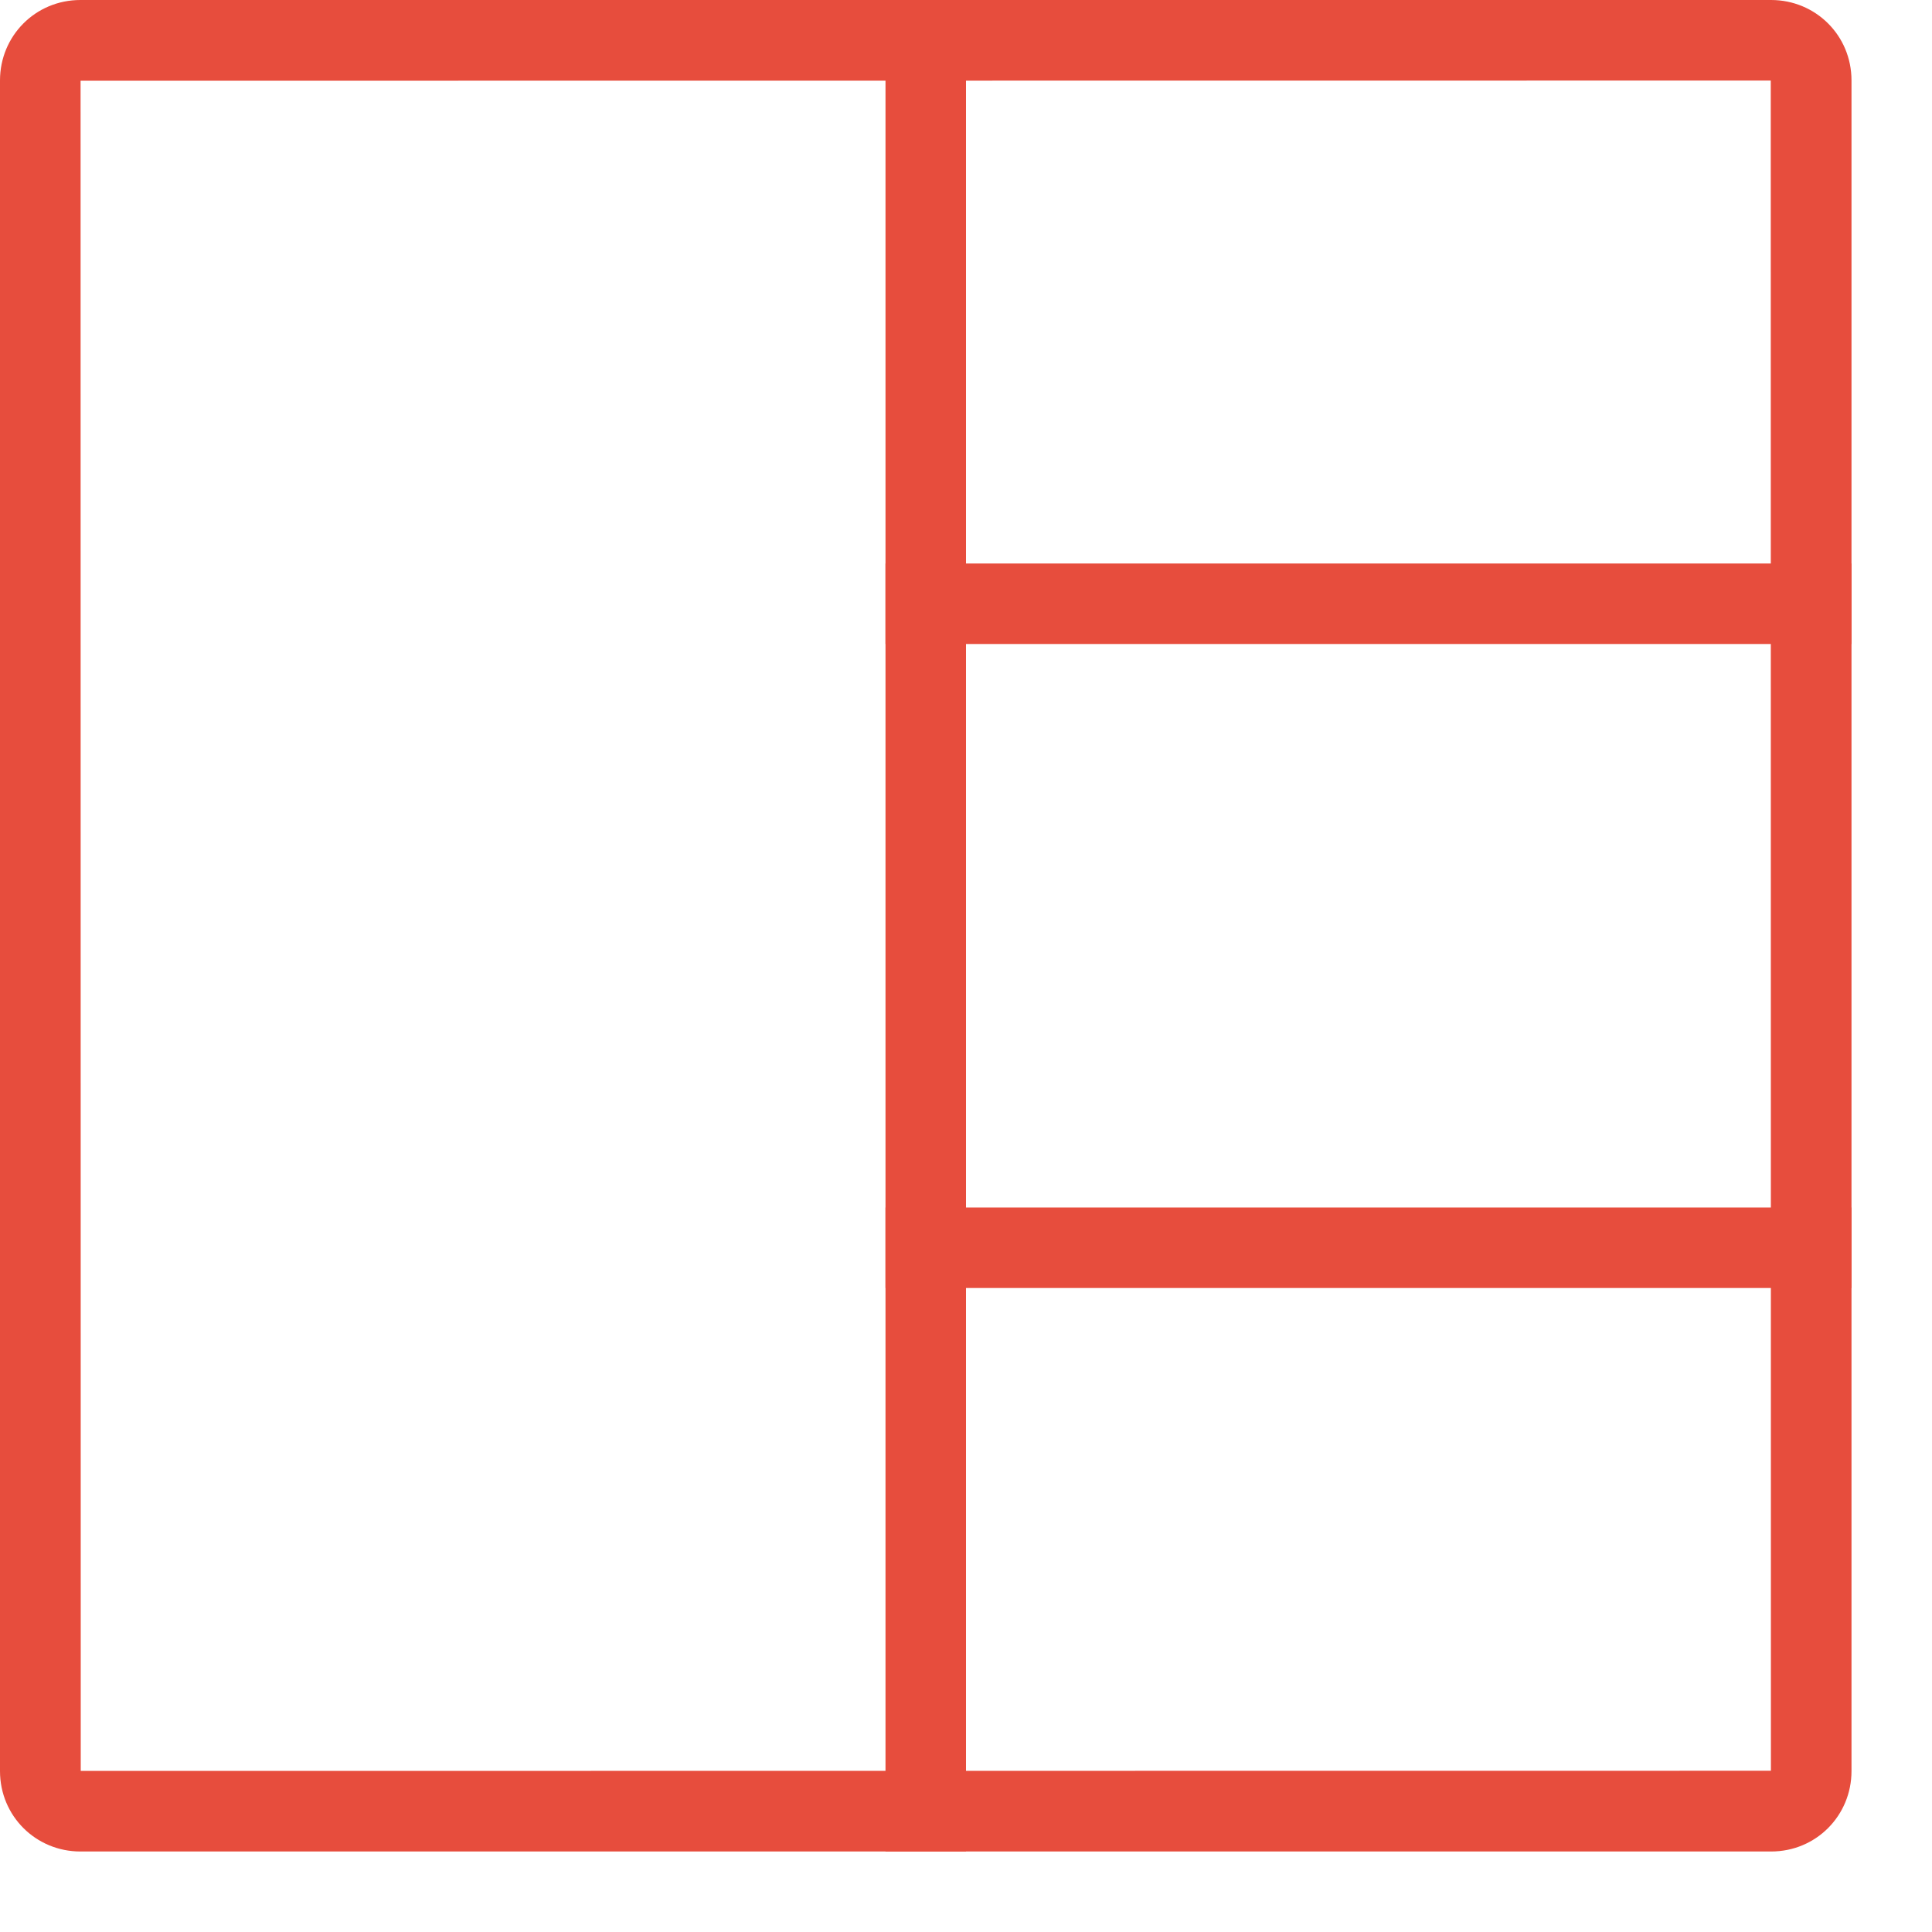
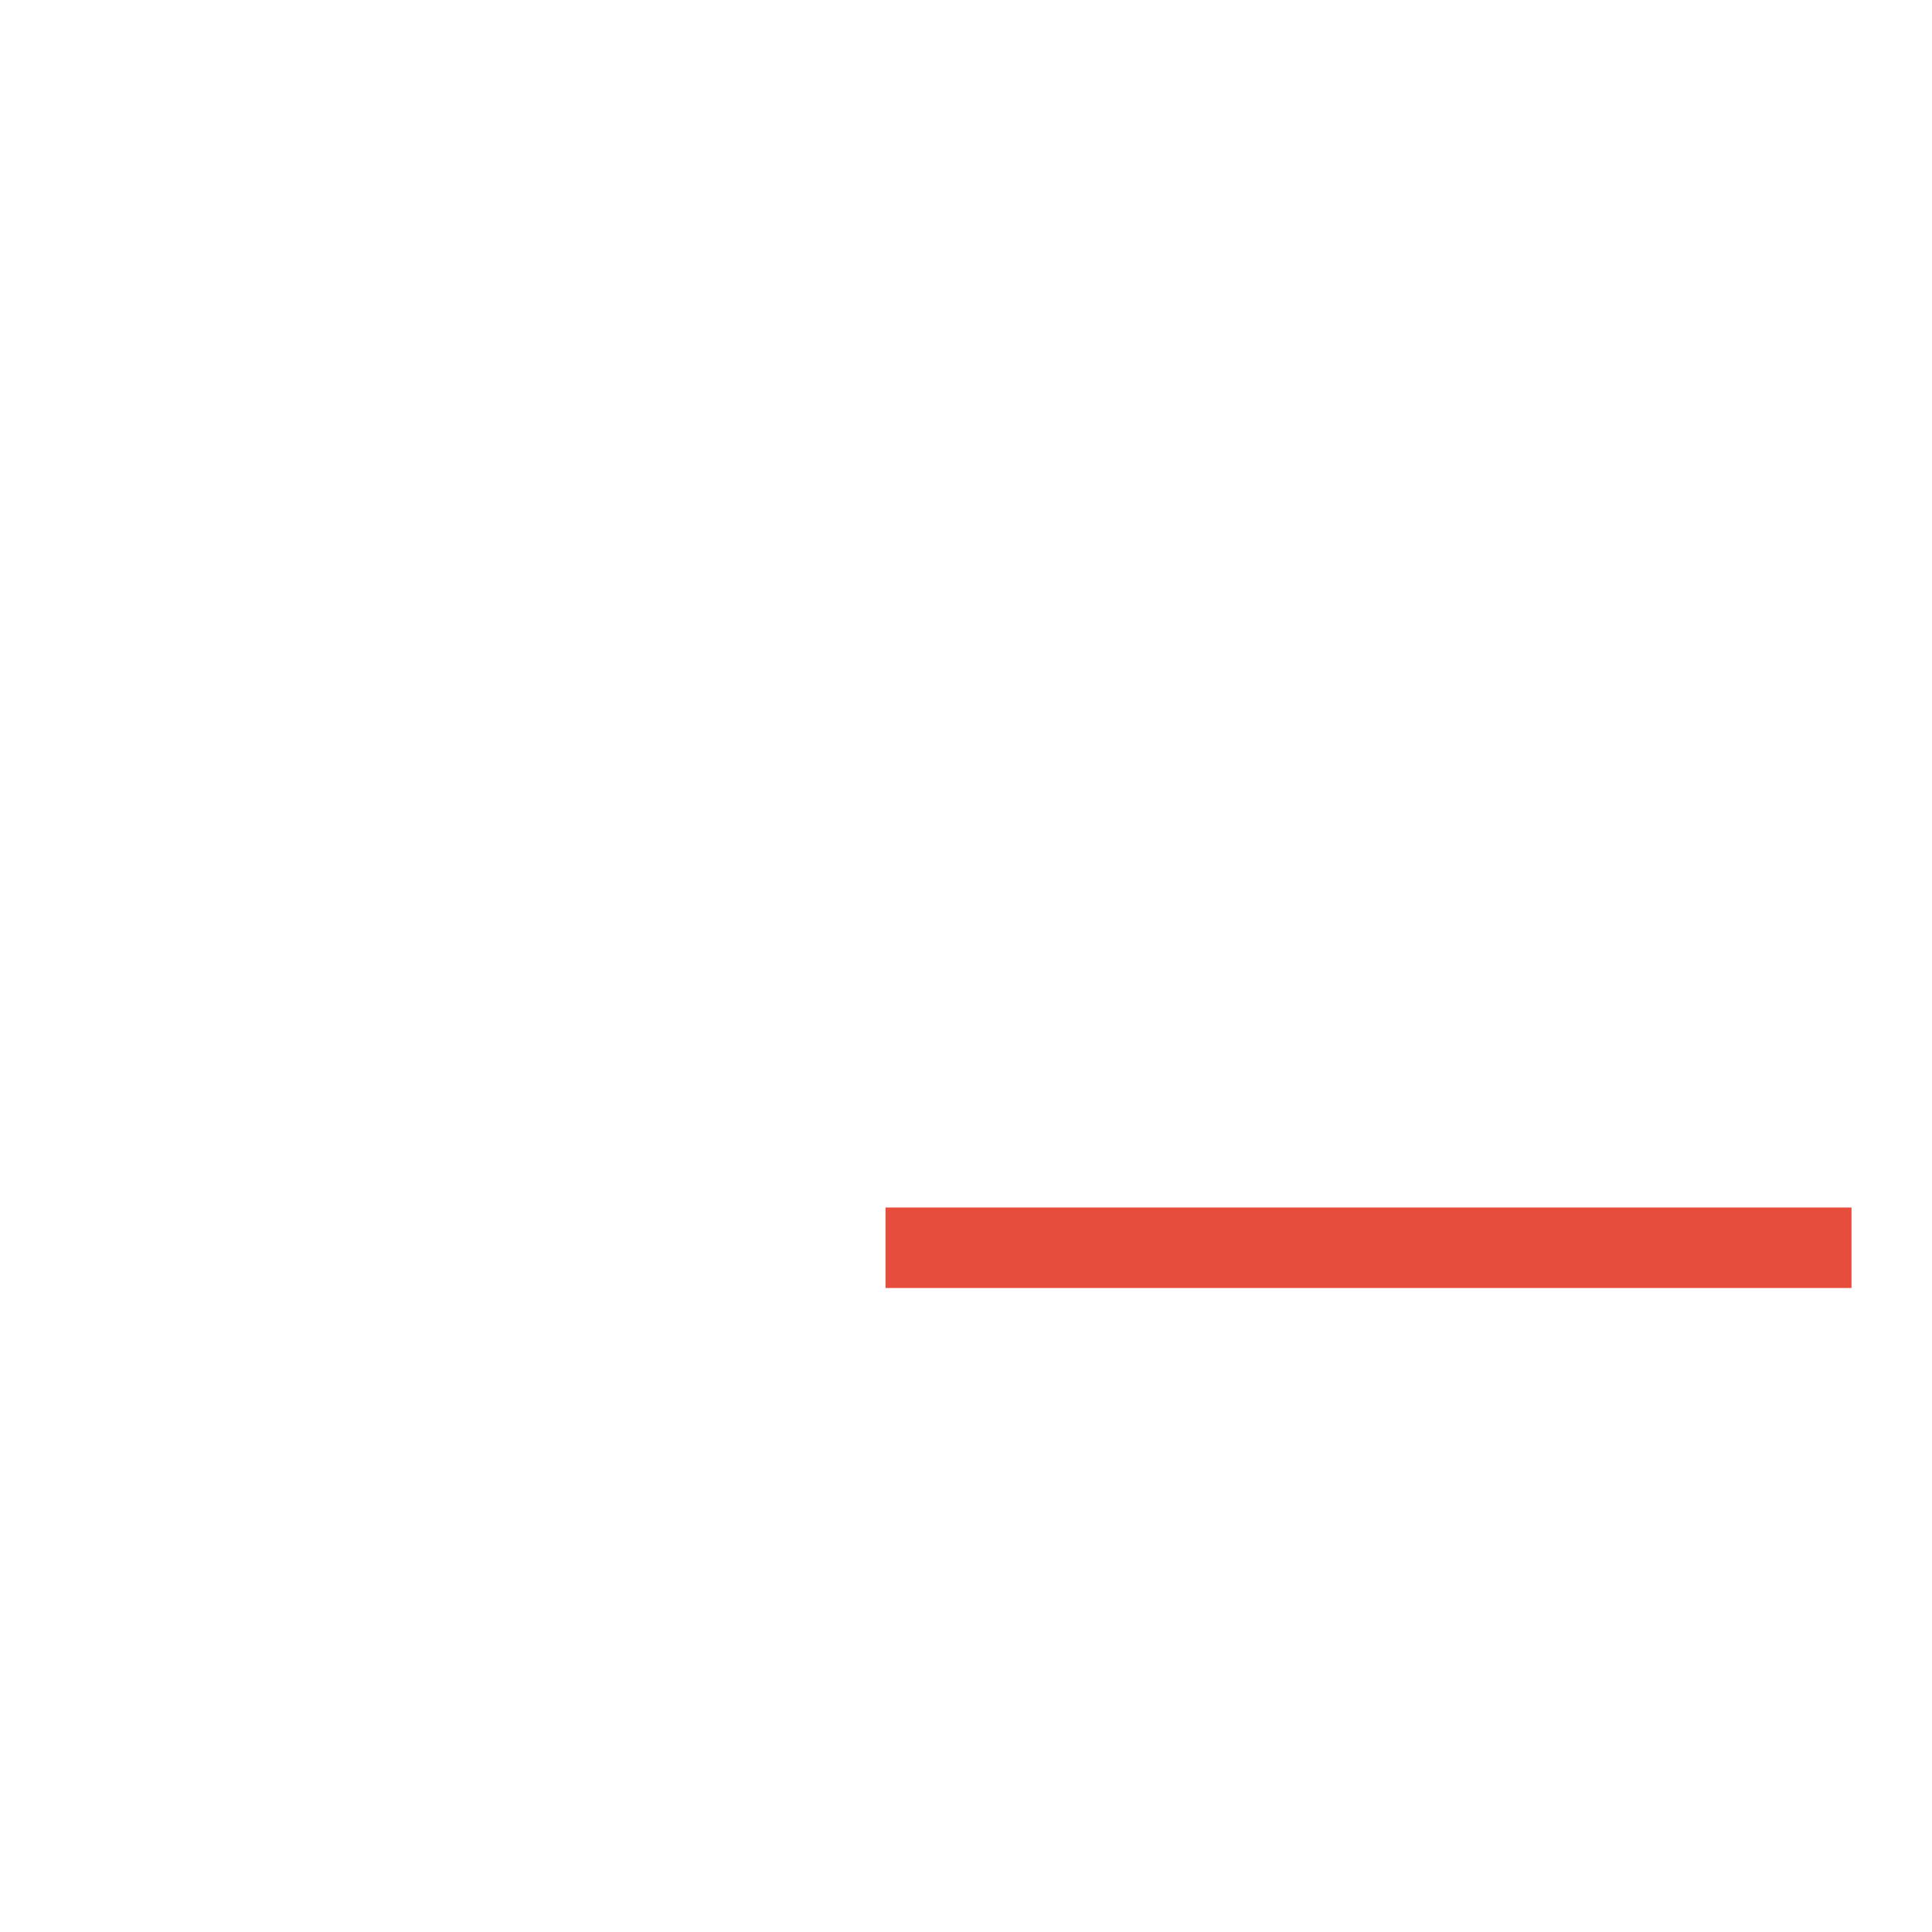
<svg xmlns="http://www.w3.org/2000/svg" viewBox="0 0 24 24" version="1.1" x="0px" y="0px">
  <title>design_099-layout-view-collage-arrange</title>
  <desc>Created with Sketch.</desc>
  <g stroke="none" stroke-width="1" fill="none" fill-rule="evenodd">
    <g transform="translate(-428, -476)" fill="#E74D3D">
      <g transform="translate(428, 476)">
-         <path fill="#E74D3D" d="M1.003,21.999 L21.999,21.997 L21.997,1.001 L1.001,1.003 L1.003,21.999 Z M0.999,0 L22.001,0 C22.553,0 23,0.439 23,0.999 L23,22.001 C23,22.553 22.561,23 22.001,23 L0.999,23 C0.447,23 0,22.561 0,22.001 L0,0.999 C0,0.447 0.439,0 0.999,0 Z" />
-         <rect x="11" y="0" width="1" height="23" />
-         <rect x="11" y="7" width="12" height="1" />
        <rect x="11" y="15" width="12" height="1" />
      </g>
    </g>
  </g>
</svg>